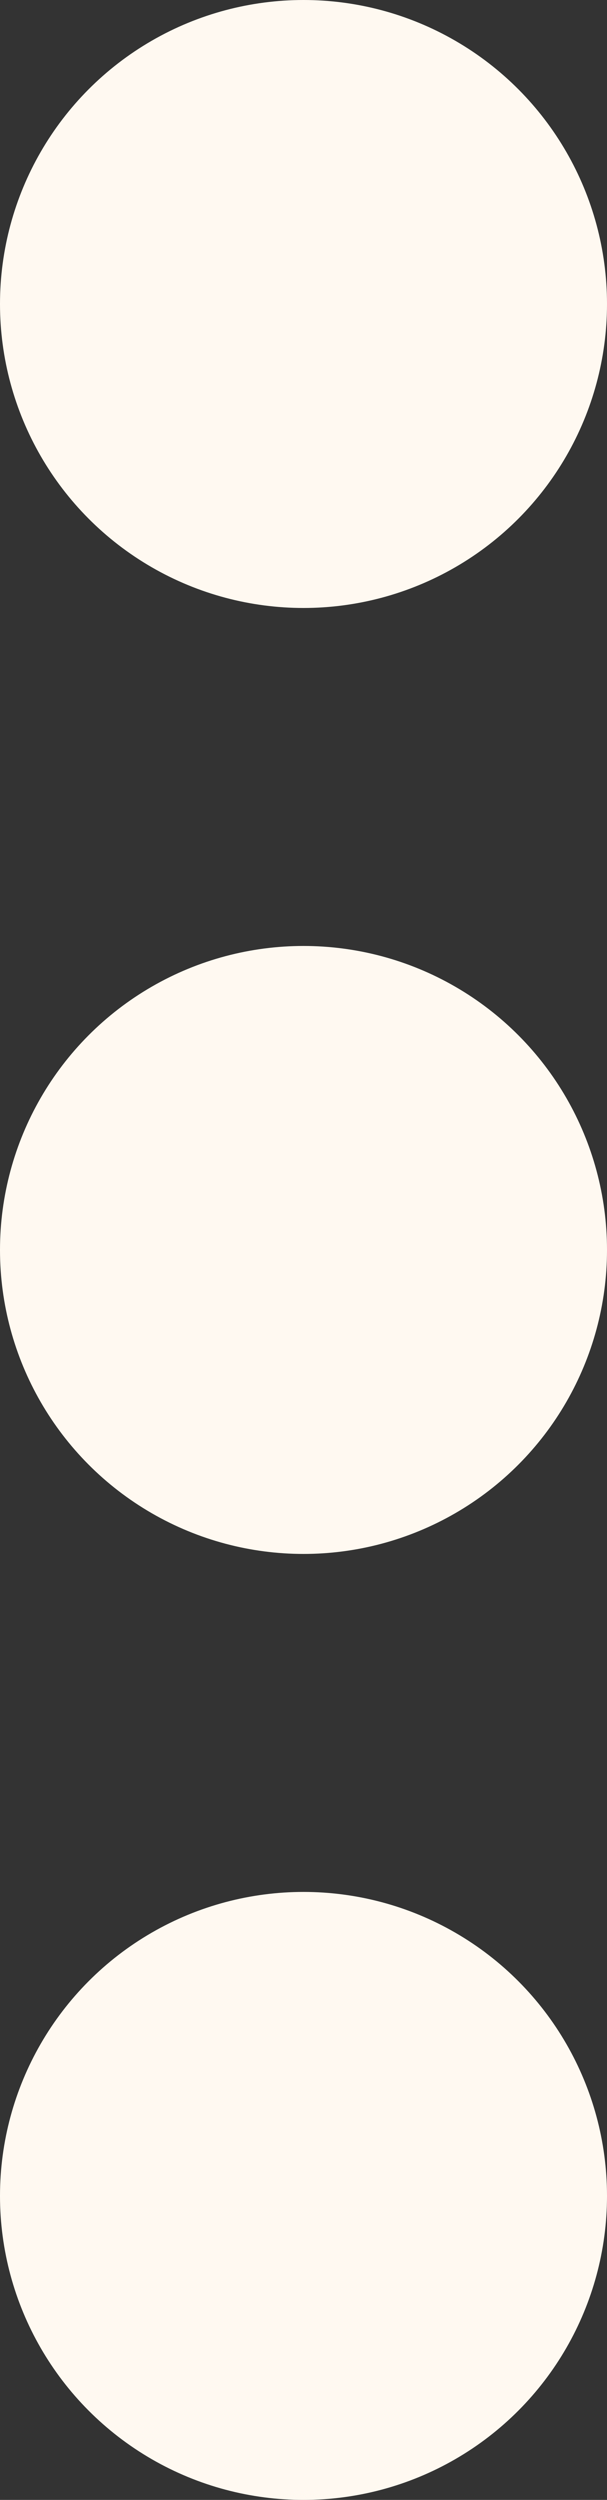
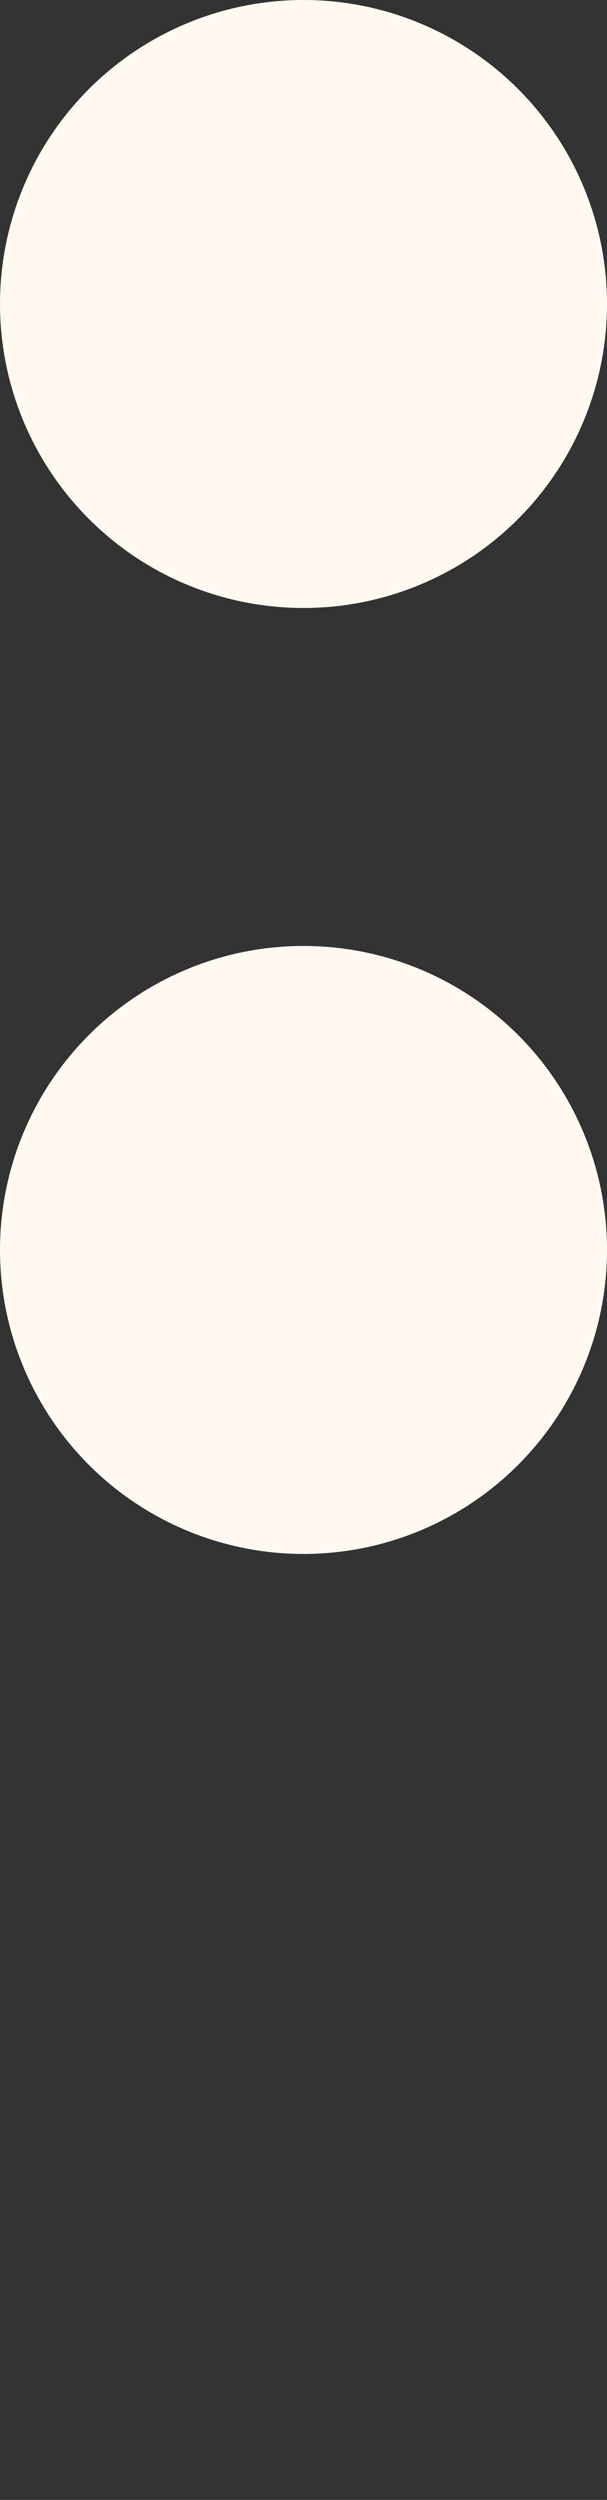
<svg xmlns="http://www.w3.org/2000/svg" id="Layer_1" data-name="Layer 1" viewBox="0 0 18.24 75">
  <rect x="0" y="0" width="18.24" height="75" fill="#333333" stroke="none" />
  <defs>
    <style>.cls-1{fill:#fff9f1;}</style>
  </defs>
  <title>more_button_vert-01</title>
-   <circle class="cls-1" cx="9.12" cy="65.88" r="9.12" />
  <circle class="cls-1" cx="9.12" cy="37.5" r="9.12" />
  <circle class="cls-1" cx="9.12" cy="9.12" r="9.12" />
</svg>